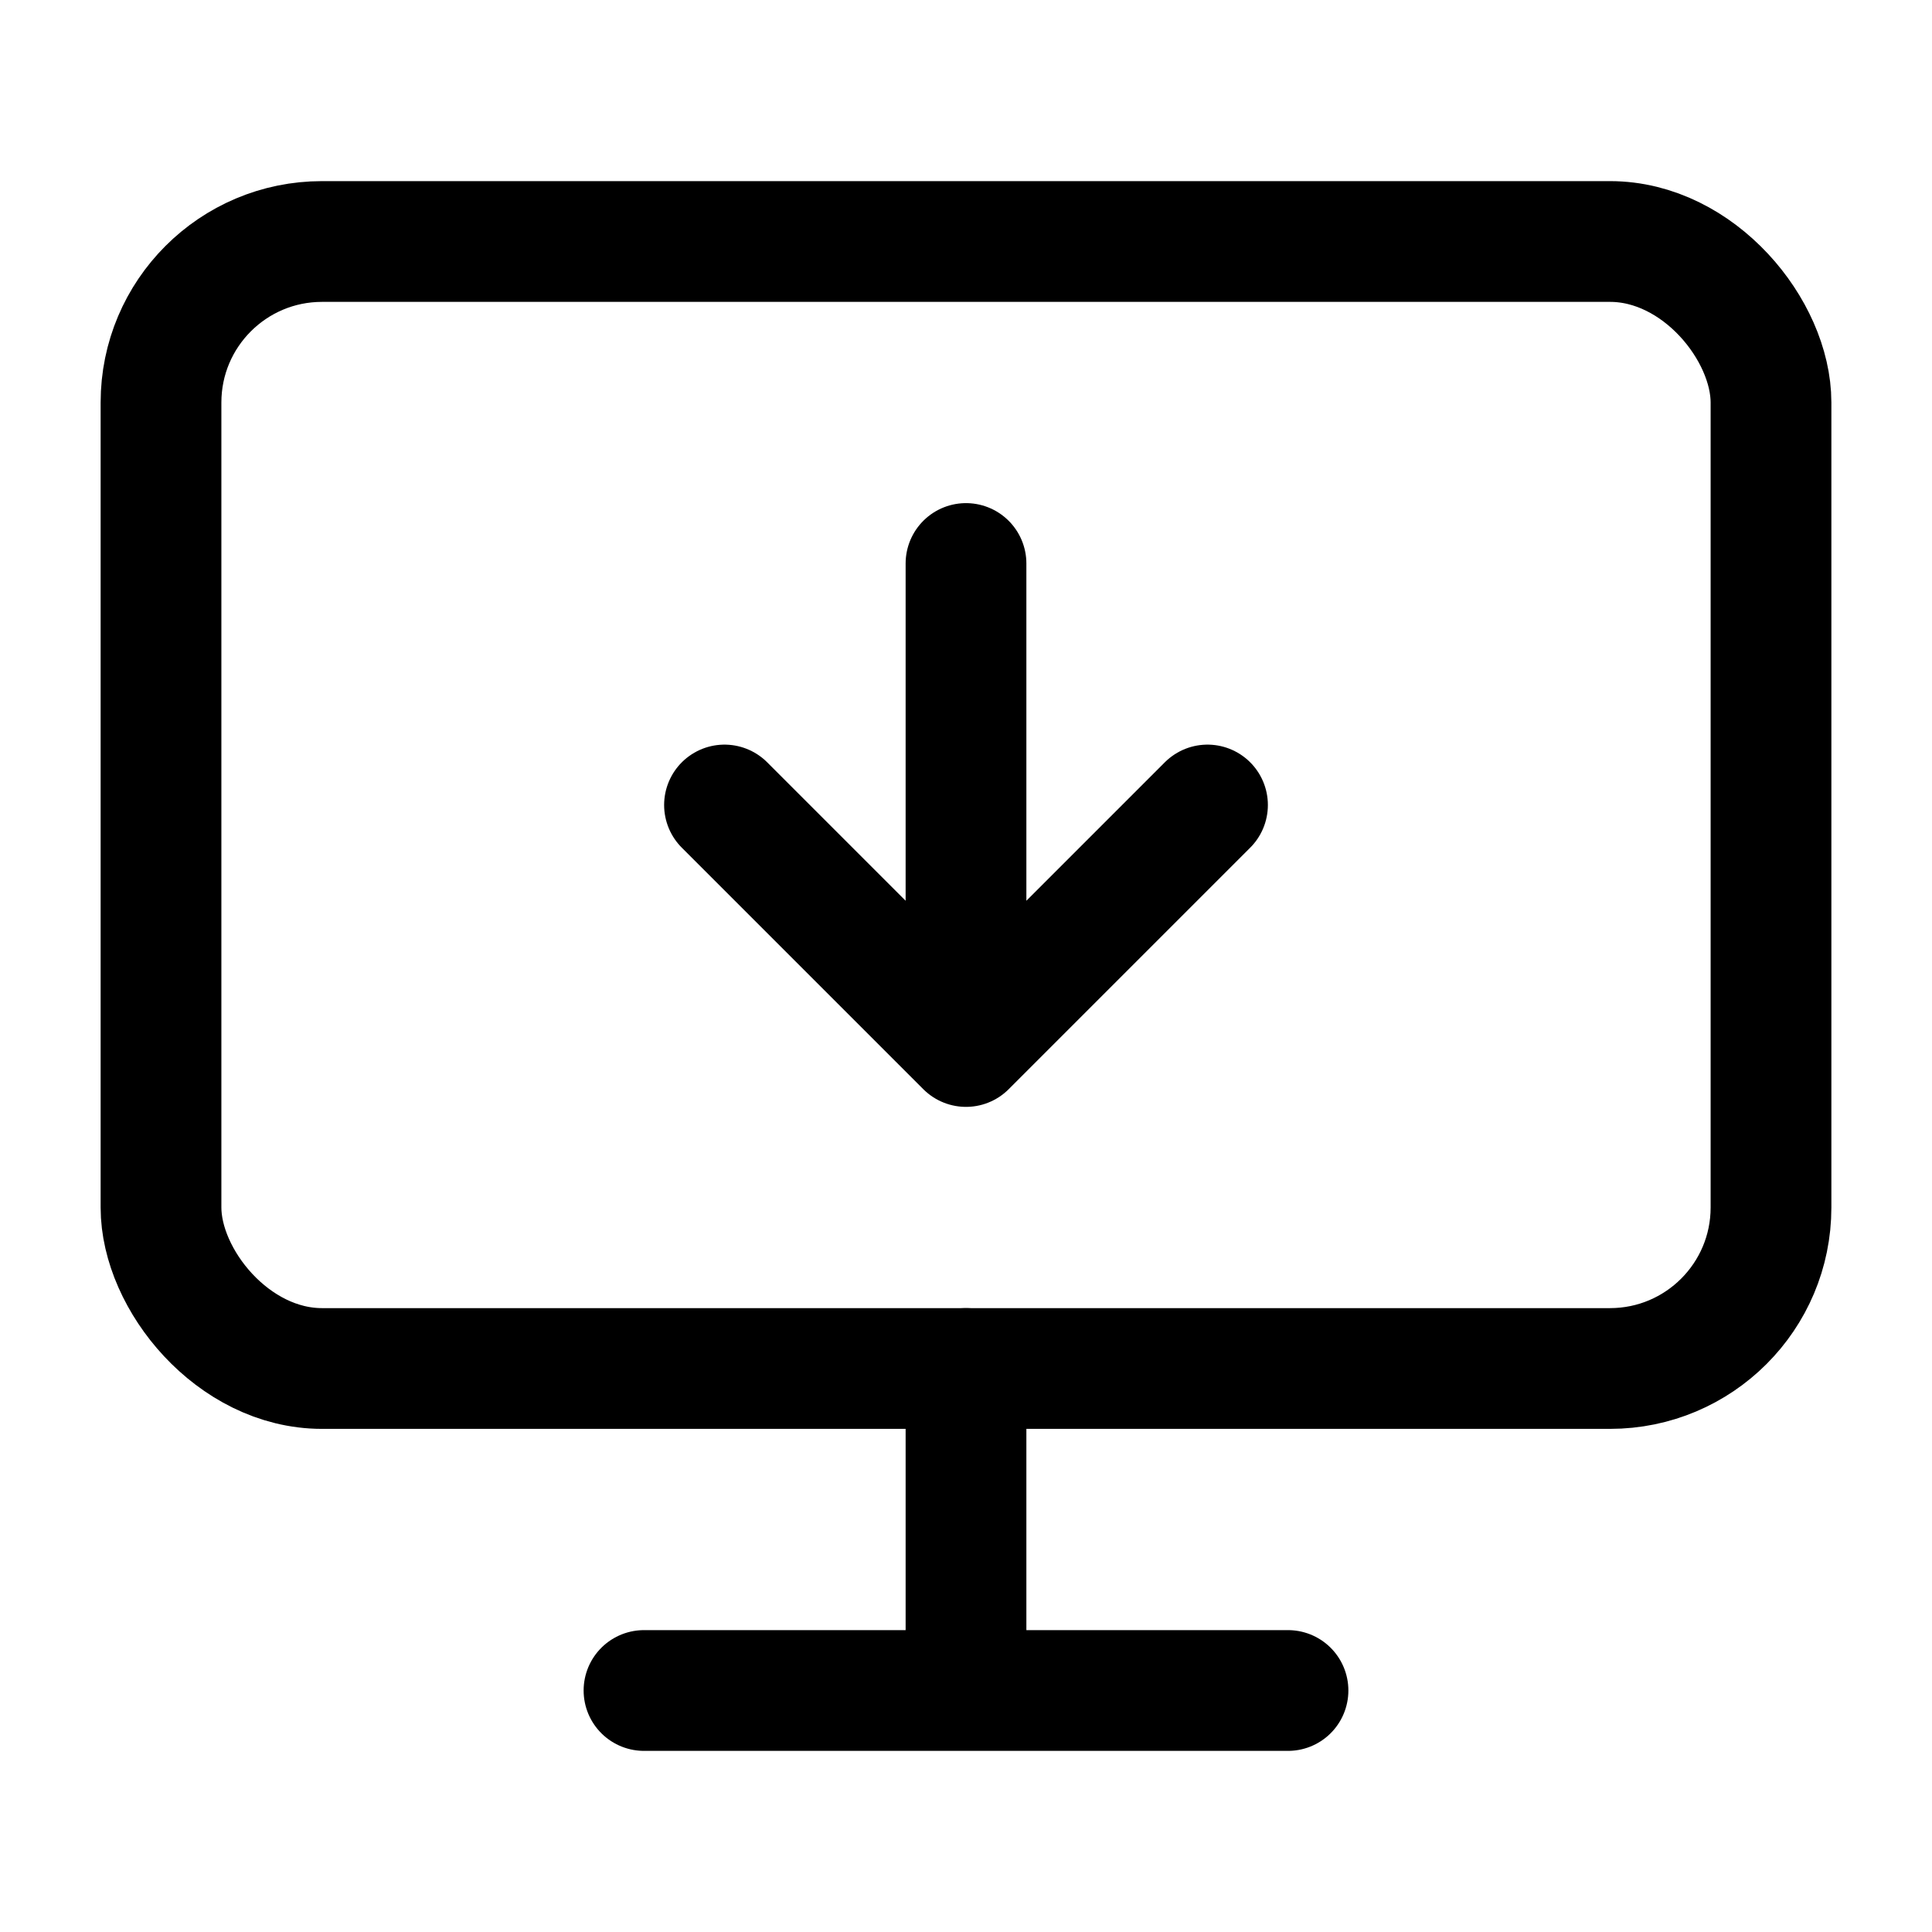
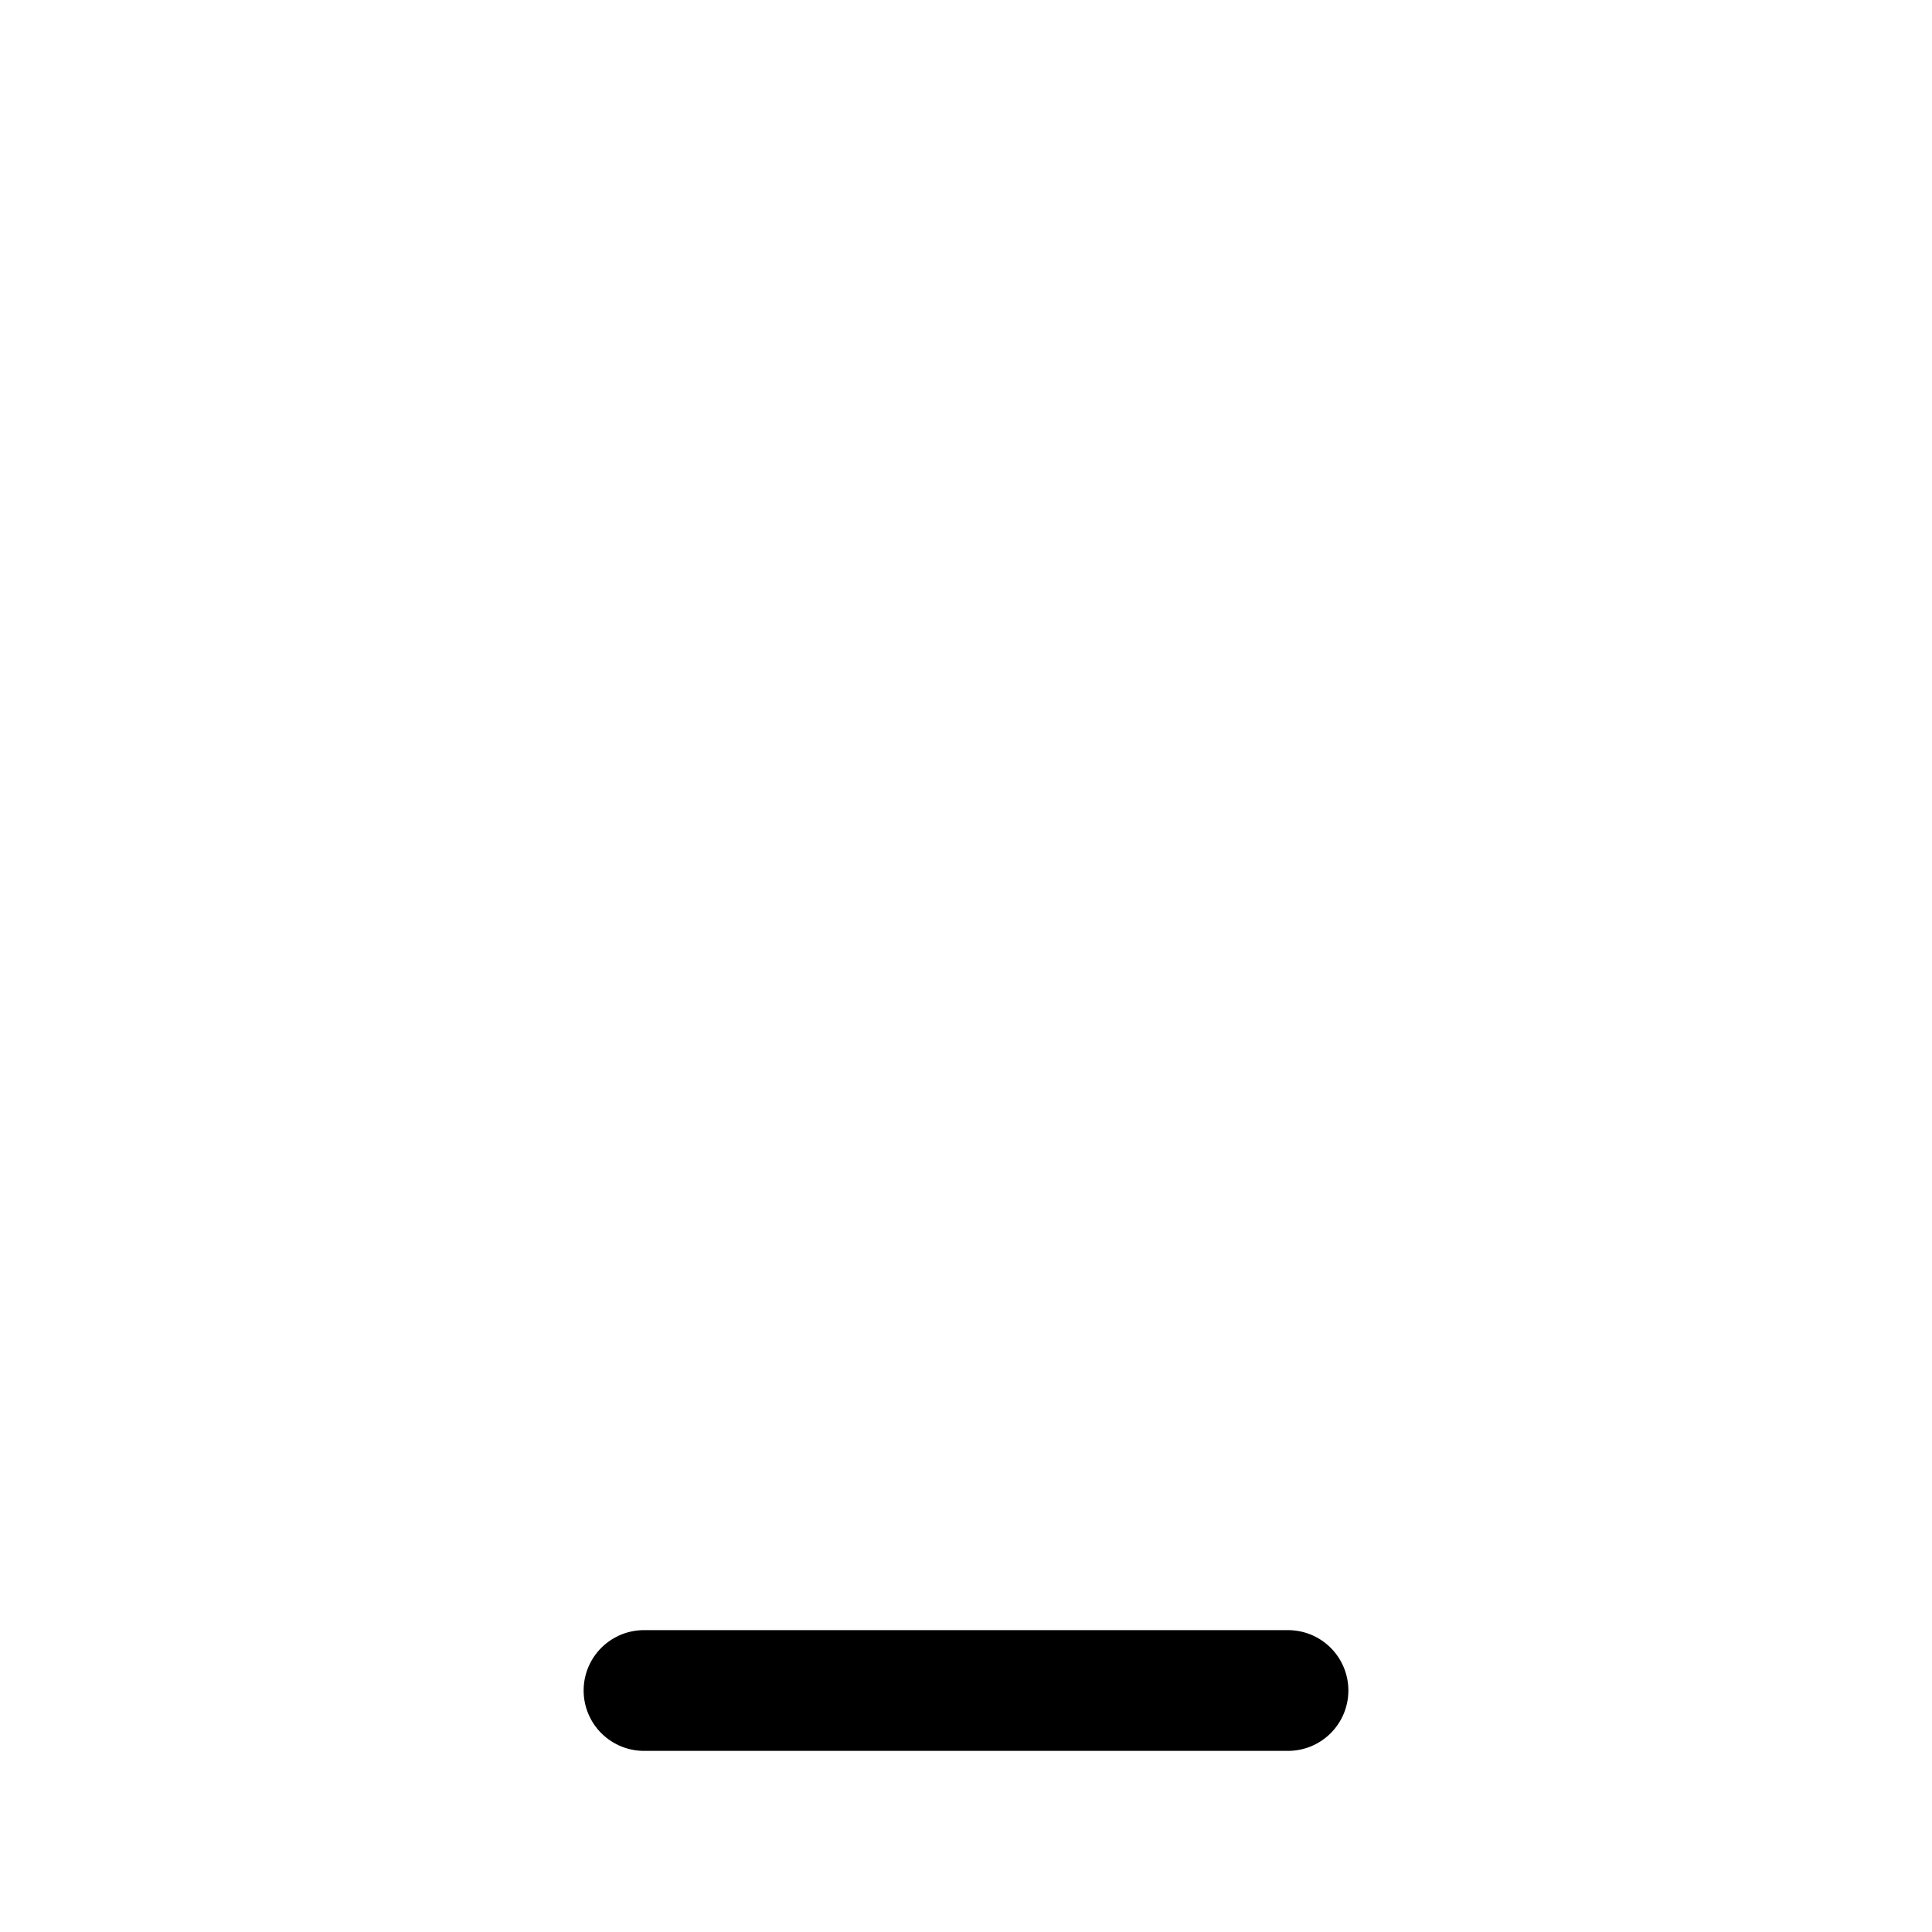
<svg xmlns="http://www.w3.org/2000/svg" width="24" height="24" fill="none" stroke="currentColor" stroke-linecap="round" stroke-linejoin="round" stroke-width="1.5" viewBox="0 0 24 24">
-   <path d="M12 13V7M15 10l-3 3-3-3" />
-   <rect width="20" height="14" x="2" y="3" rx="2" />
-   <path d="M12 17v4M8 21h8" />
+   <path d="M12 17M8 21h8" />
</svg>